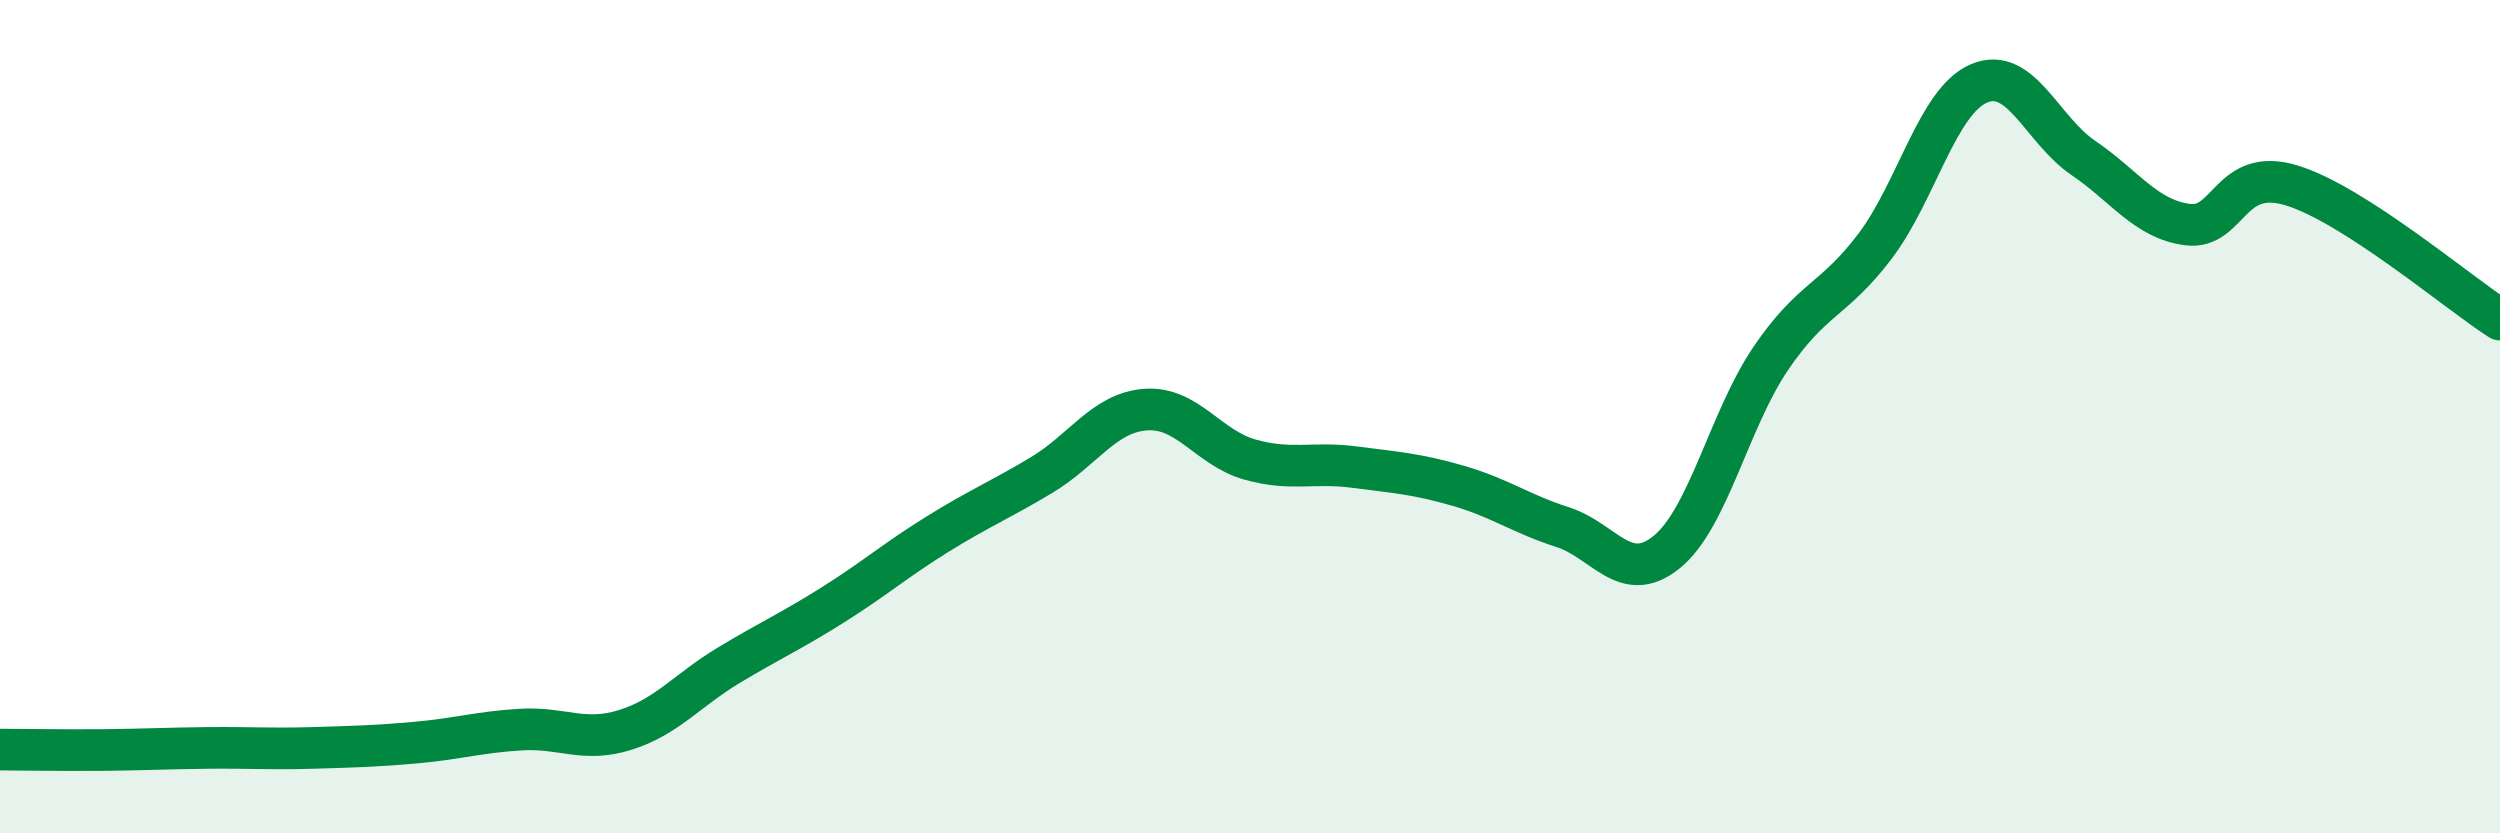
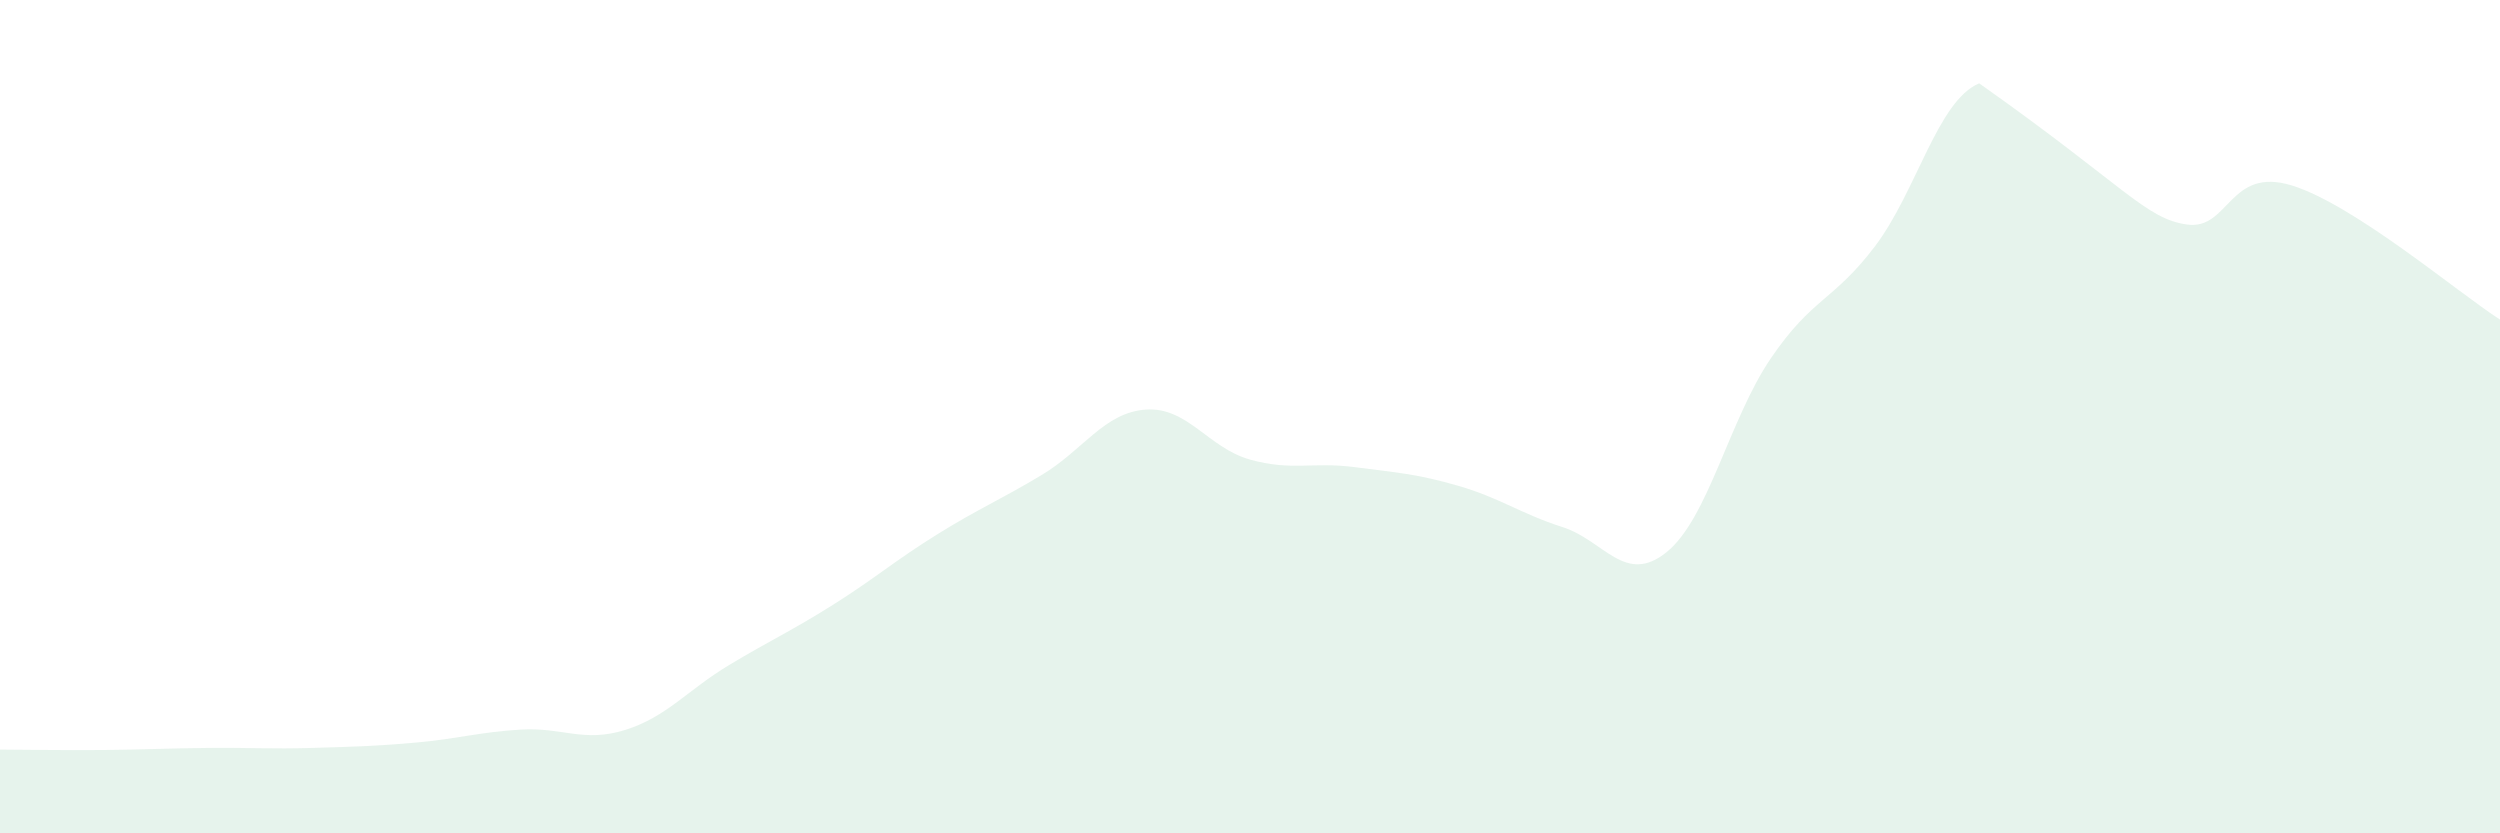
<svg xmlns="http://www.w3.org/2000/svg" width="60" height="20" viewBox="0 0 60 20">
-   <path d="M 0,17.99 C 0.5,17.99 1.5,18.01 2.5,18 C 3.5,17.99 4,17.96 5,17.95 C 6,17.94 6.5,17.98 7.5,17.95 C 8.5,17.92 9,17.91 10,17.82 C 11,17.73 11.5,17.57 12.5,17.51 C 13.5,17.45 14,17.83 15,17.52 C 16,17.21 16.5,16.56 17.5,15.96 C 18.5,15.36 19,15.14 20,14.51 C 21,13.88 21.5,13.44 22.5,12.82 C 23.5,12.2 24,12 25,11.4 C 26,10.8 26.5,9.9 27.5,9.83 C 28.5,9.76 29,10.75 30,11.03 C 31,11.31 31.5,11.08 32.5,11.21 C 33.5,11.34 34,11.37 35,11.66 C 36,11.95 36.5,12.33 37.5,12.65 C 38.5,12.97 39,14.06 40,13.25 C 41,12.44 41.5,10.07 42.5,8.6 C 43.5,7.13 44,7.23 45,5.91 C 46,4.59 46.5,2.42 47.5,2 C 48.5,1.58 49,3.11 50,3.79 C 51,4.47 51.5,5.26 52.5,5.39 C 53.5,5.52 53.5,3.99 55,4.45 C 56.5,4.91 59,7.03 60,7.67L60 20L0 20Z" fill="#008740" opacity="0.1" stroke-linecap="round" stroke-linejoin="round" />
-   <path d="M 0,17.99 C 0.5,17.99 1.5,18.01 2.5,18 C 3.5,17.99 4,17.96 5,17.95 C 6,17.94 6.5,17.98 7.5,17.95 C 8.5,17.92 9,17.91 10,17.82 C 11,17.73 11.5,17.57 12.5,17.51 C 13.5,17.45 14,17.83 15,17.52 C 16,17.21 16.5,16.56 17.5,15.96 C 18.5,15.36 19,15.14 20,14.51 C 21,13.88 21.5,13.44 22.5,12.82 C 23.5,12.2 24,12 25,11.4 C 26,10.8 26.5,9.9 27.5,9.83 C 28.5,9.76 29,10.75 30,11.03 C 31,11.31 31.5,11.08 32.5,11.21 C 33.5,11.34 34,11.37 35,11.66 C 36,11.95 36.5,12.33 37.5,12.65 C 38.5,12.97 39,14.06 40,13.25 C 41,12.44 41.5,10.07 42.5,8.6 C 43.5,7.13 44,7.23 45,5.91 C 46,4.59 46.5,2.42 47.5,2 C 48.5,1.58 49,3.11 50,3.79 C 51,4.47 51.5,5.26 52.5,5.39 C 53.5,5.52 53.5,3.99 55,4.45 C 56.5,4.91 59,7.03 60,7.67" stroke="#008740" stroke-width="1" fill="none" stroke-linecap="round" stroke-linejoin="round" />
+   <path d="M 0,17.99 C 0.5,17.99 1.5,18.01 2.5,18 C 3.5,17.99 4,17.96 5,17.95 C 6,17.94 6.5,17.98 7.5,17.95 C 8.5,17.92 9,17.91 10,17.82 C 11,17.73 11.5,17.57 12.5,17.51 C 13.5,17.45 14,17.83 15,17.52 C 16,17.21 16.5,16.56 17.5,15.96 C 18.5,15.36 19,15.14 20,14.51 C 21,13.88 21.5,13.44 22.5,12.82 C 23.5,12.2 24,12 25,11.4 C 26,10.8 26.5,9.9 27.5,9.83 C 28.5,9.76 29,10.75 30,11.03 C 31,11.31 31.5,11.08 32.5,11.21 C 33.5,11.34 34,11.37 35,11.66 C 36,11.95 36.5,12.33 37.5,12.65 C 38.5,12.97 39,14.06 40,13.25 C 41,12.44 41.5,10.07 42.5,8.6 C 43.5,7.13 44,7.23 45,5.91 C 46,4.59 46.5,2.42 47.5,2 C 51,4.47 51.5,5.26 52.5,5.39 C 53.5,5.52 53.5,3.99 55,4.45 C 56.5,4.91 59,7.03 60,7.67L60 20L0 20Z" fill="#008740" opacity="0.1" stroke-linecap="round" stroke-linejoin="round" />
</svg>